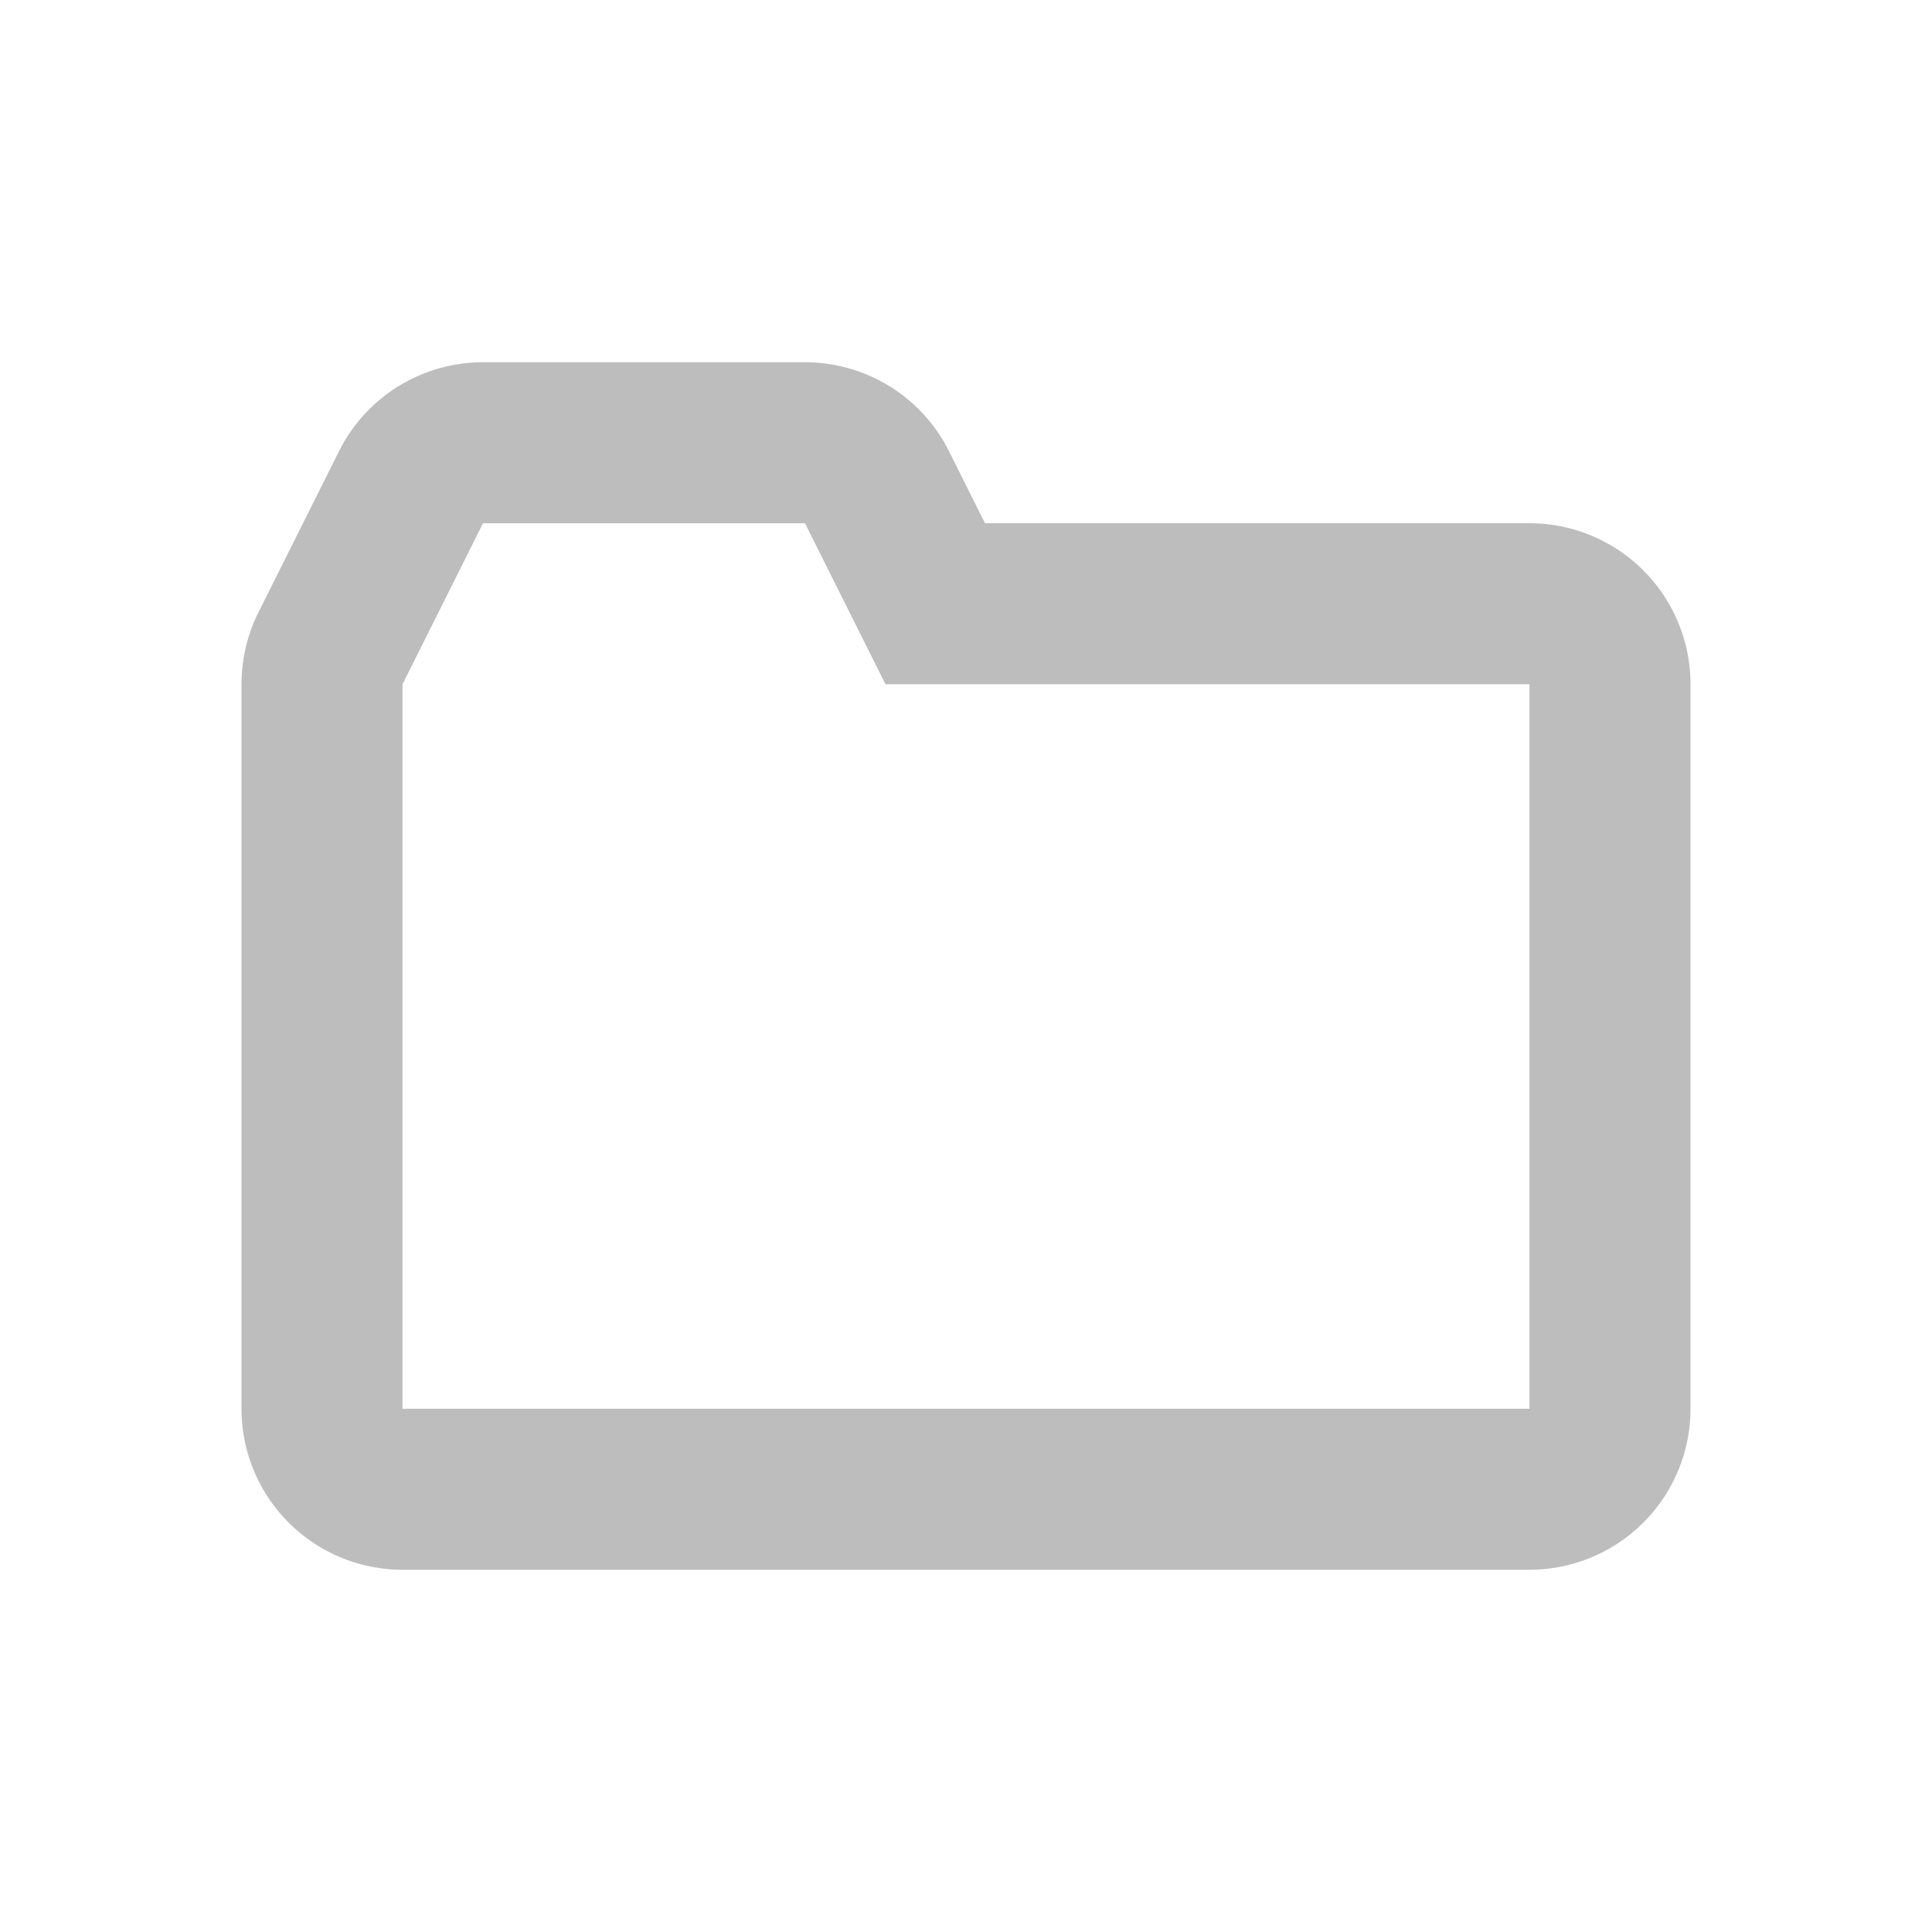
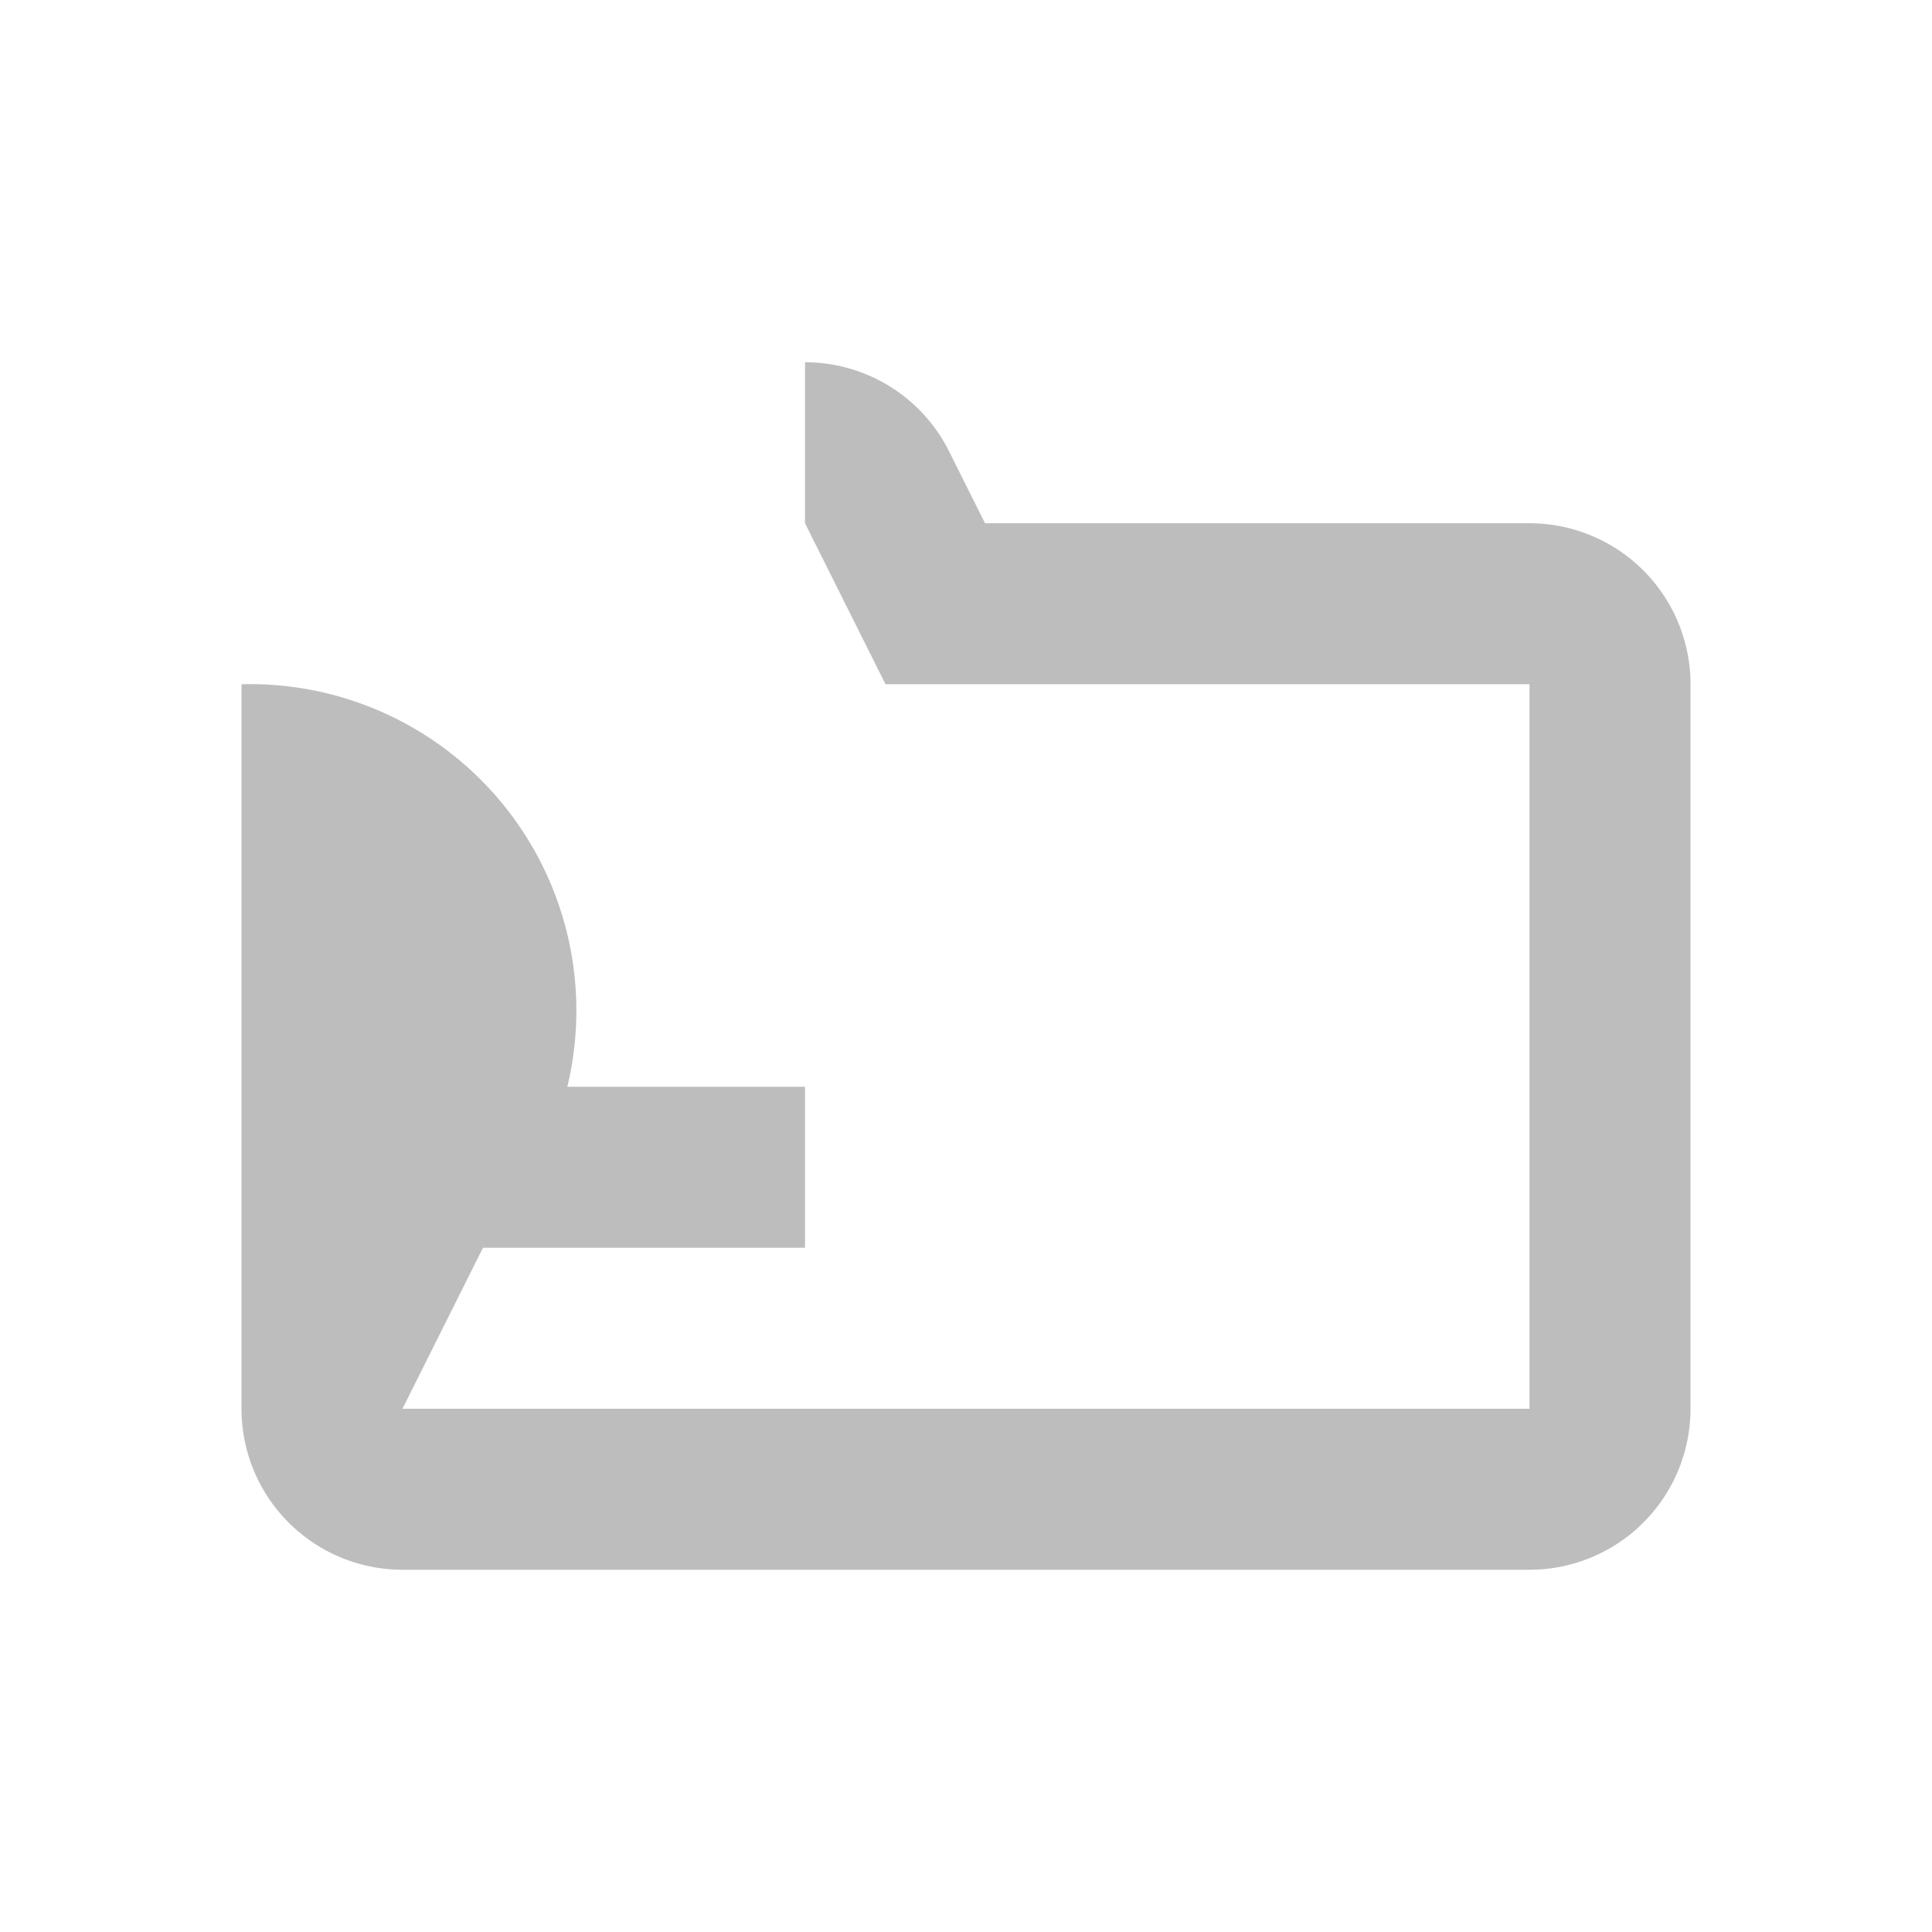
<svg xmlns="http://www.w3.org/2000/svg" id="Vrstva_1" data-name="Vrstva 1" width="48" height="48" viewBox="0 0 48 48">
  <defs>
    <style>
      .cls-1 {
        fill: #bdbdbd;
      }
    </style>
  </defs>
-   <path class="cls-1" d="M20,13l2,4H38V35H10V17l2-4h8m0-4H12a4,4,0,0,0-3.578,2.211l-2,4A4.012,4.012,0,0,0,6,17V35a4,4,0,0,0,4,4H38a4,4,0,0,0,4-4V17a4,4,0,0,0-4-4H24.472l-.894-1.789A4,4,0,0,0,20,9Z" />
+   <path class="cls-1" d="M20,13l2,4H38V35H10l2-4h8m0-4H12a4,4,0,0,0-3.578,2.211l-2,4A4.012,4.012,0,0,0,6,17V35a4,4,0,0,0,4,4H38a4,4,0,0,0,4-4V17a4,4,0,0,0-4-4H24.472l-.894-1.789A4,4,0,0,0,20,9Z" />
</svg>